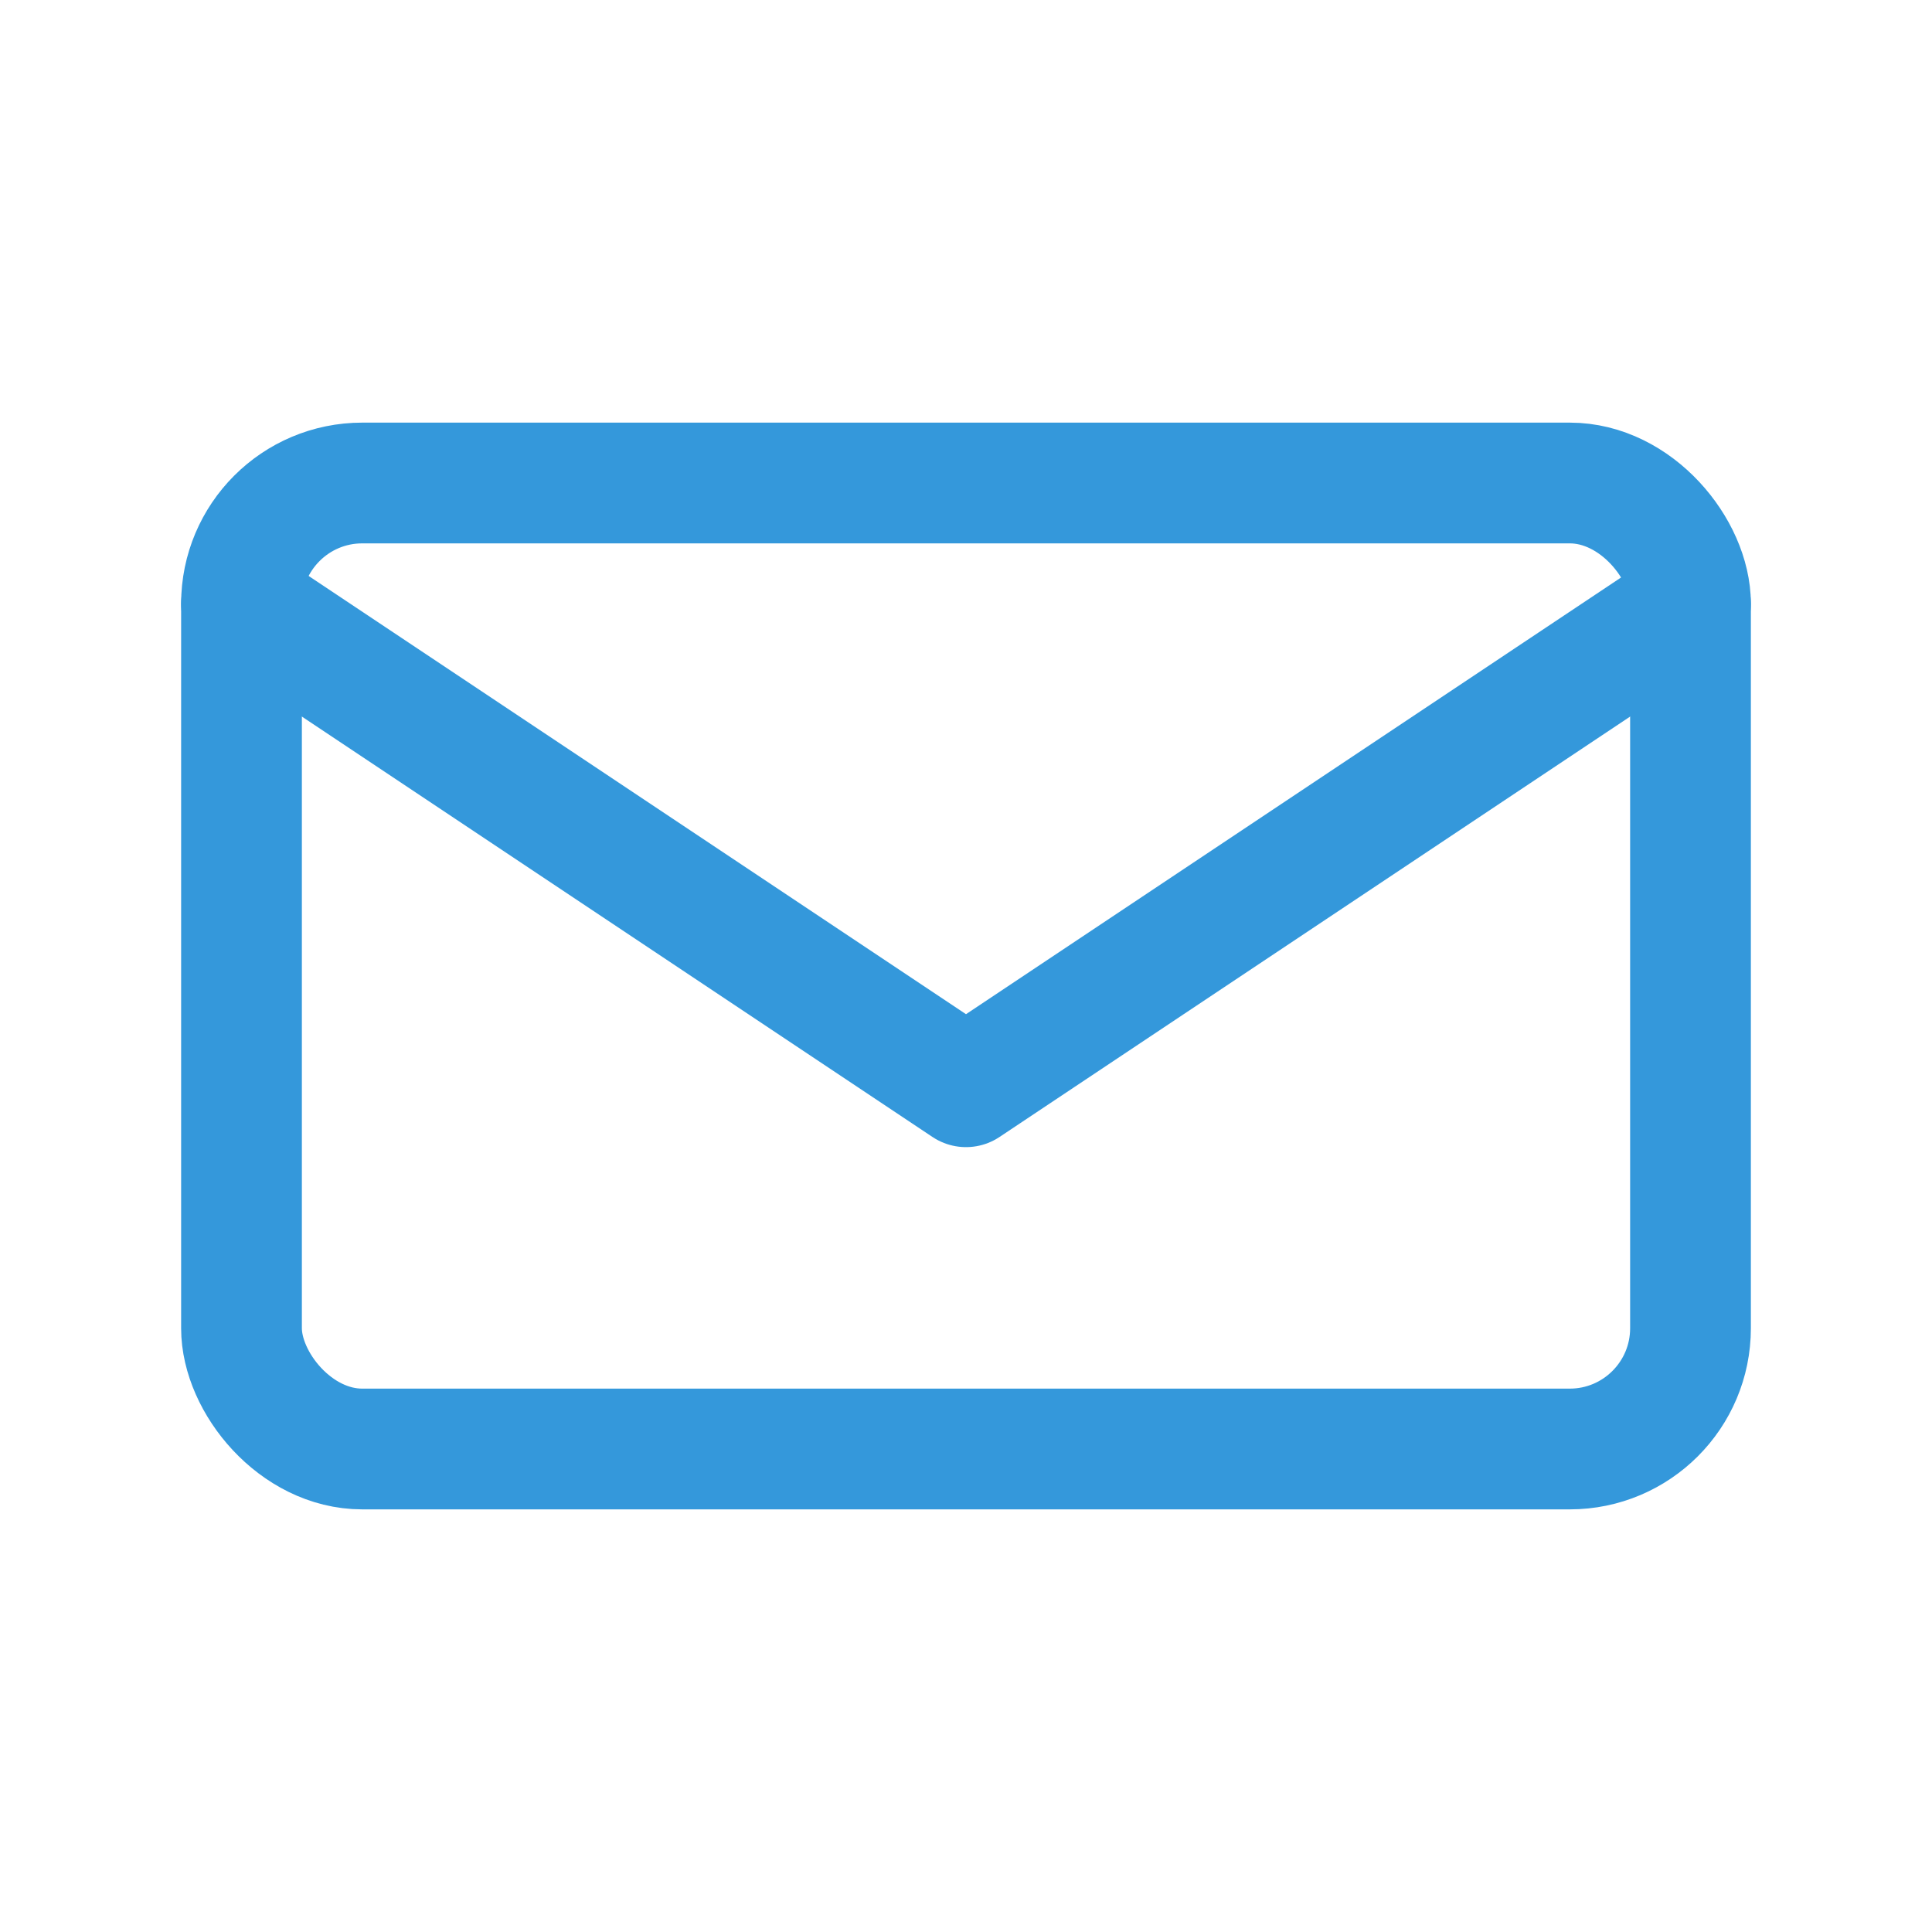
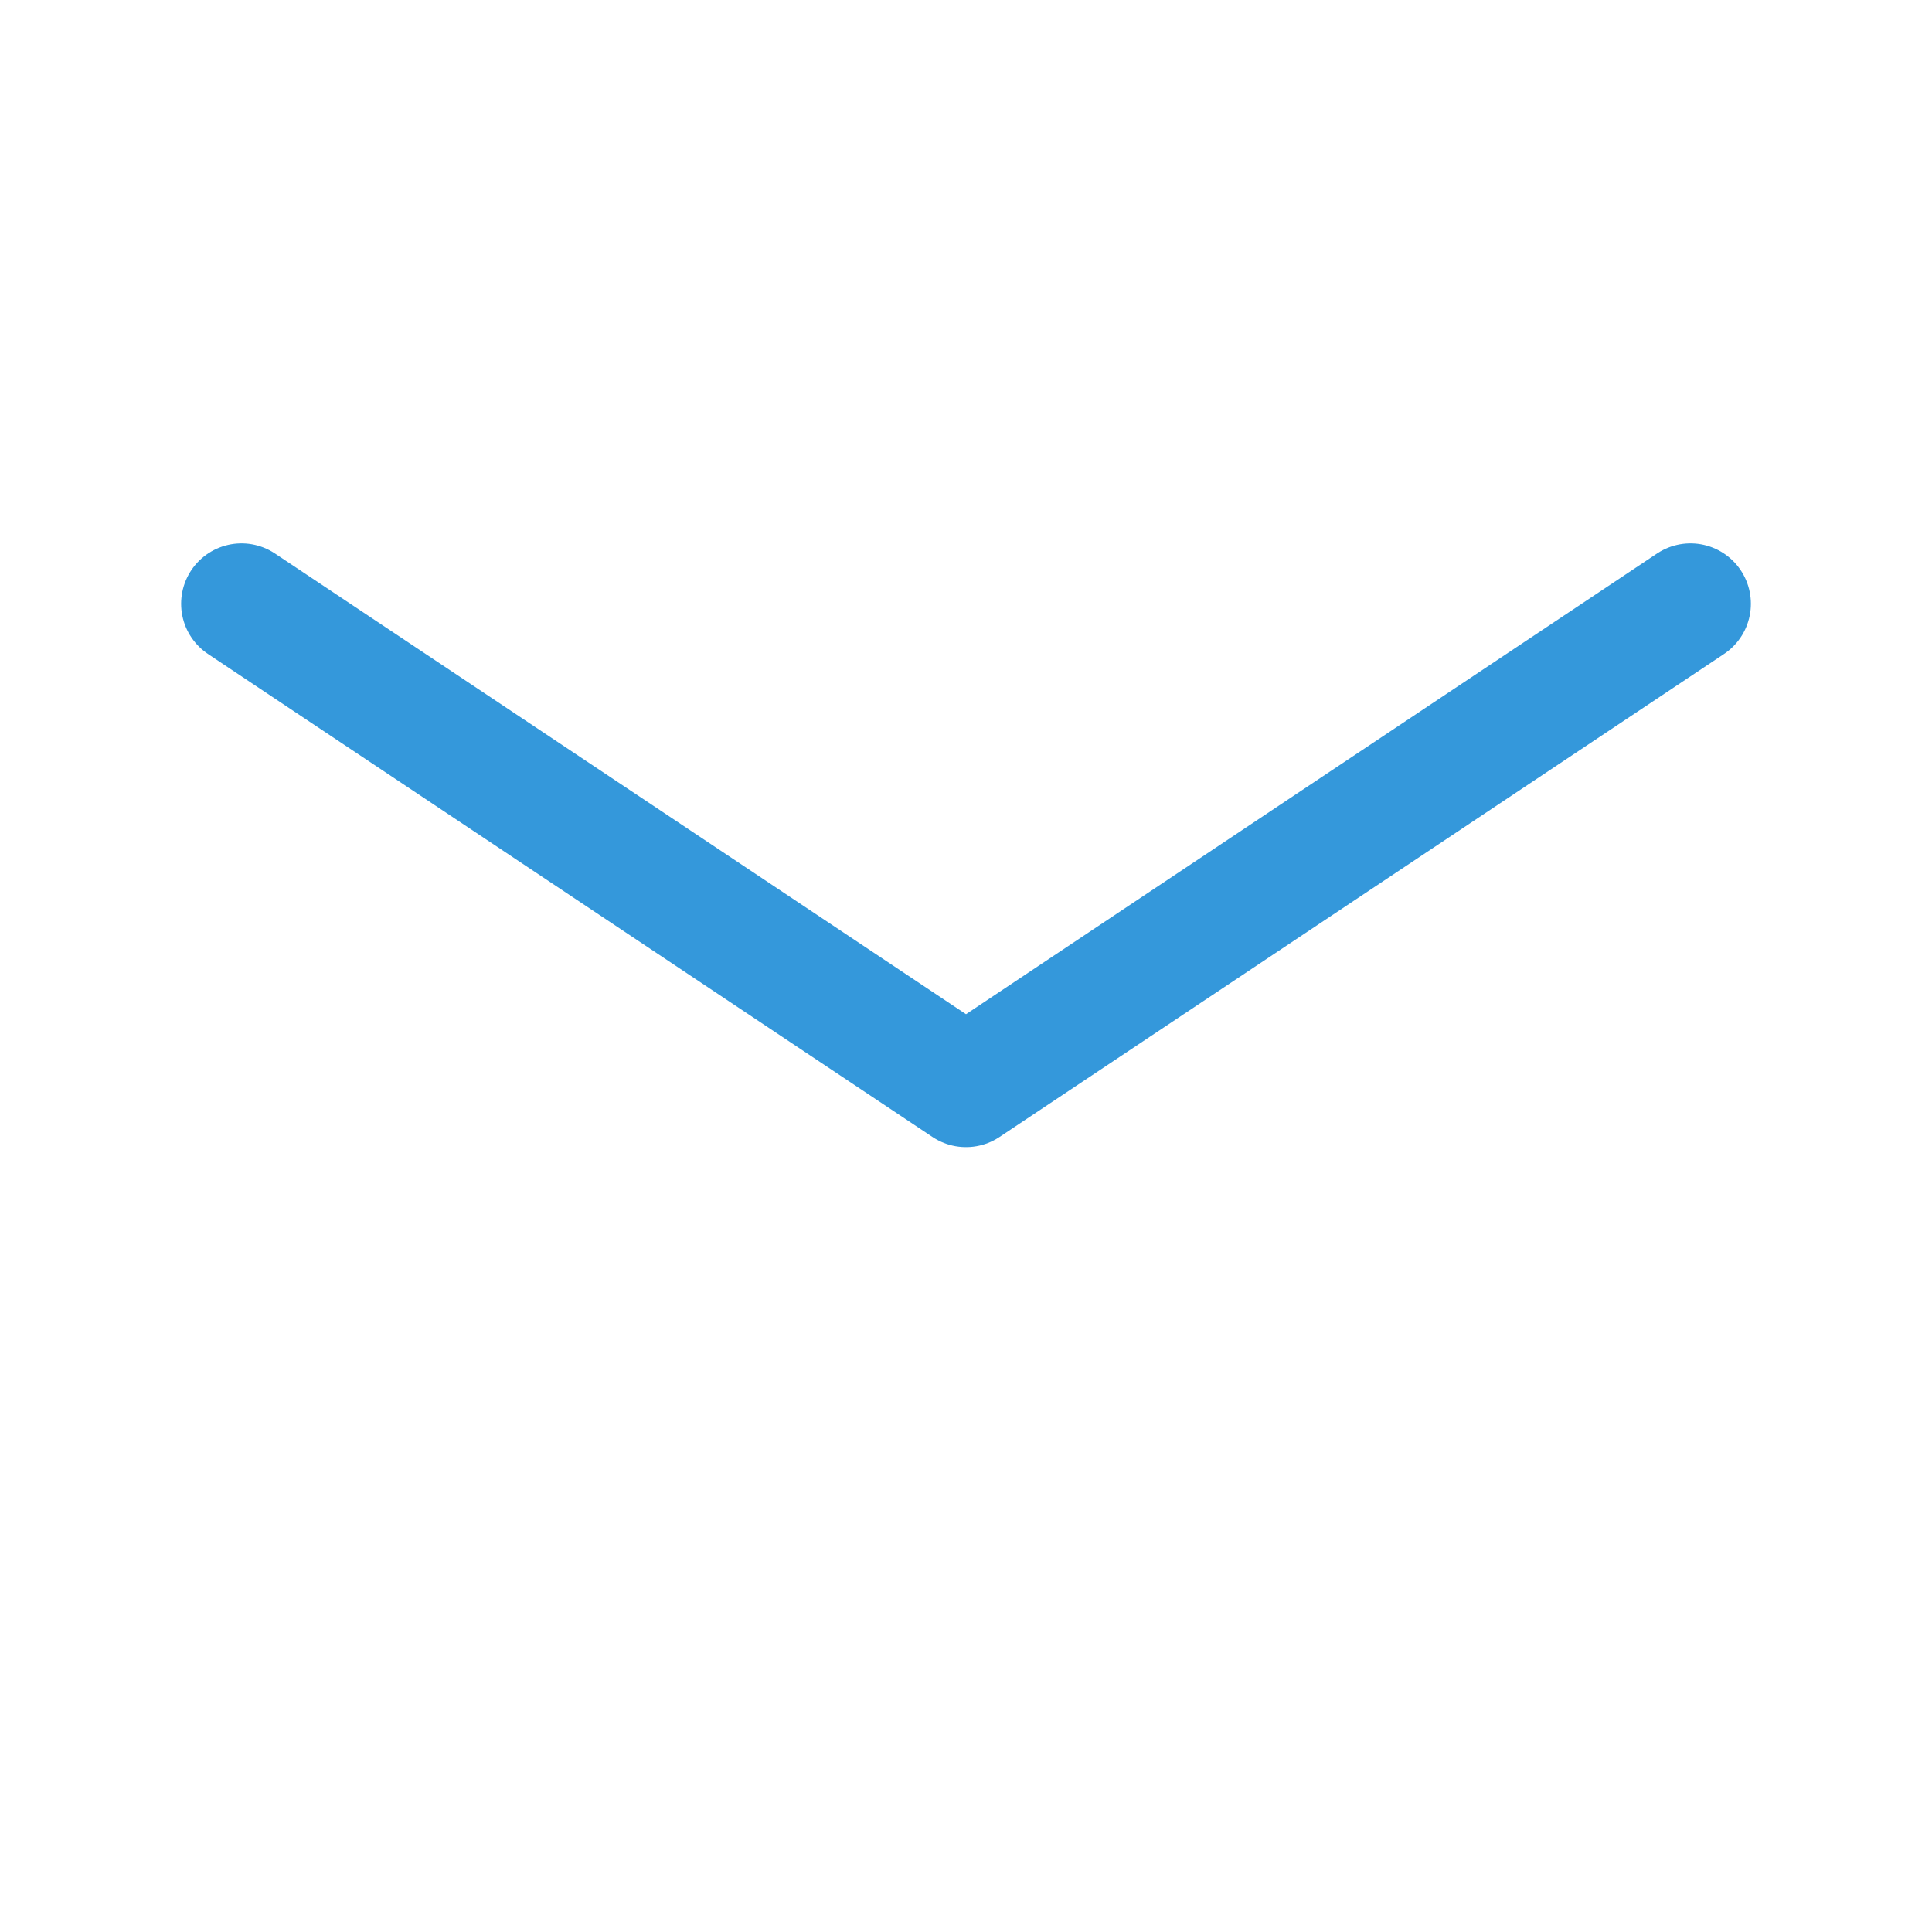
<svg xmlns="http://www.w3.org/2000/svg" width="32" height="32" viewBox="0 0 32 32" fill="none">
-   <rect x="4" y="8" width="24" height="16" rx="2" fill="none" stroke="#3498db" stroke-width="2" />
  <path d="M4 10l12 8 12-8" stroke="#3498db" stroke-width="2" fill="none" stroke-linecap="round" stroke-linejoin="round" />
</svg>